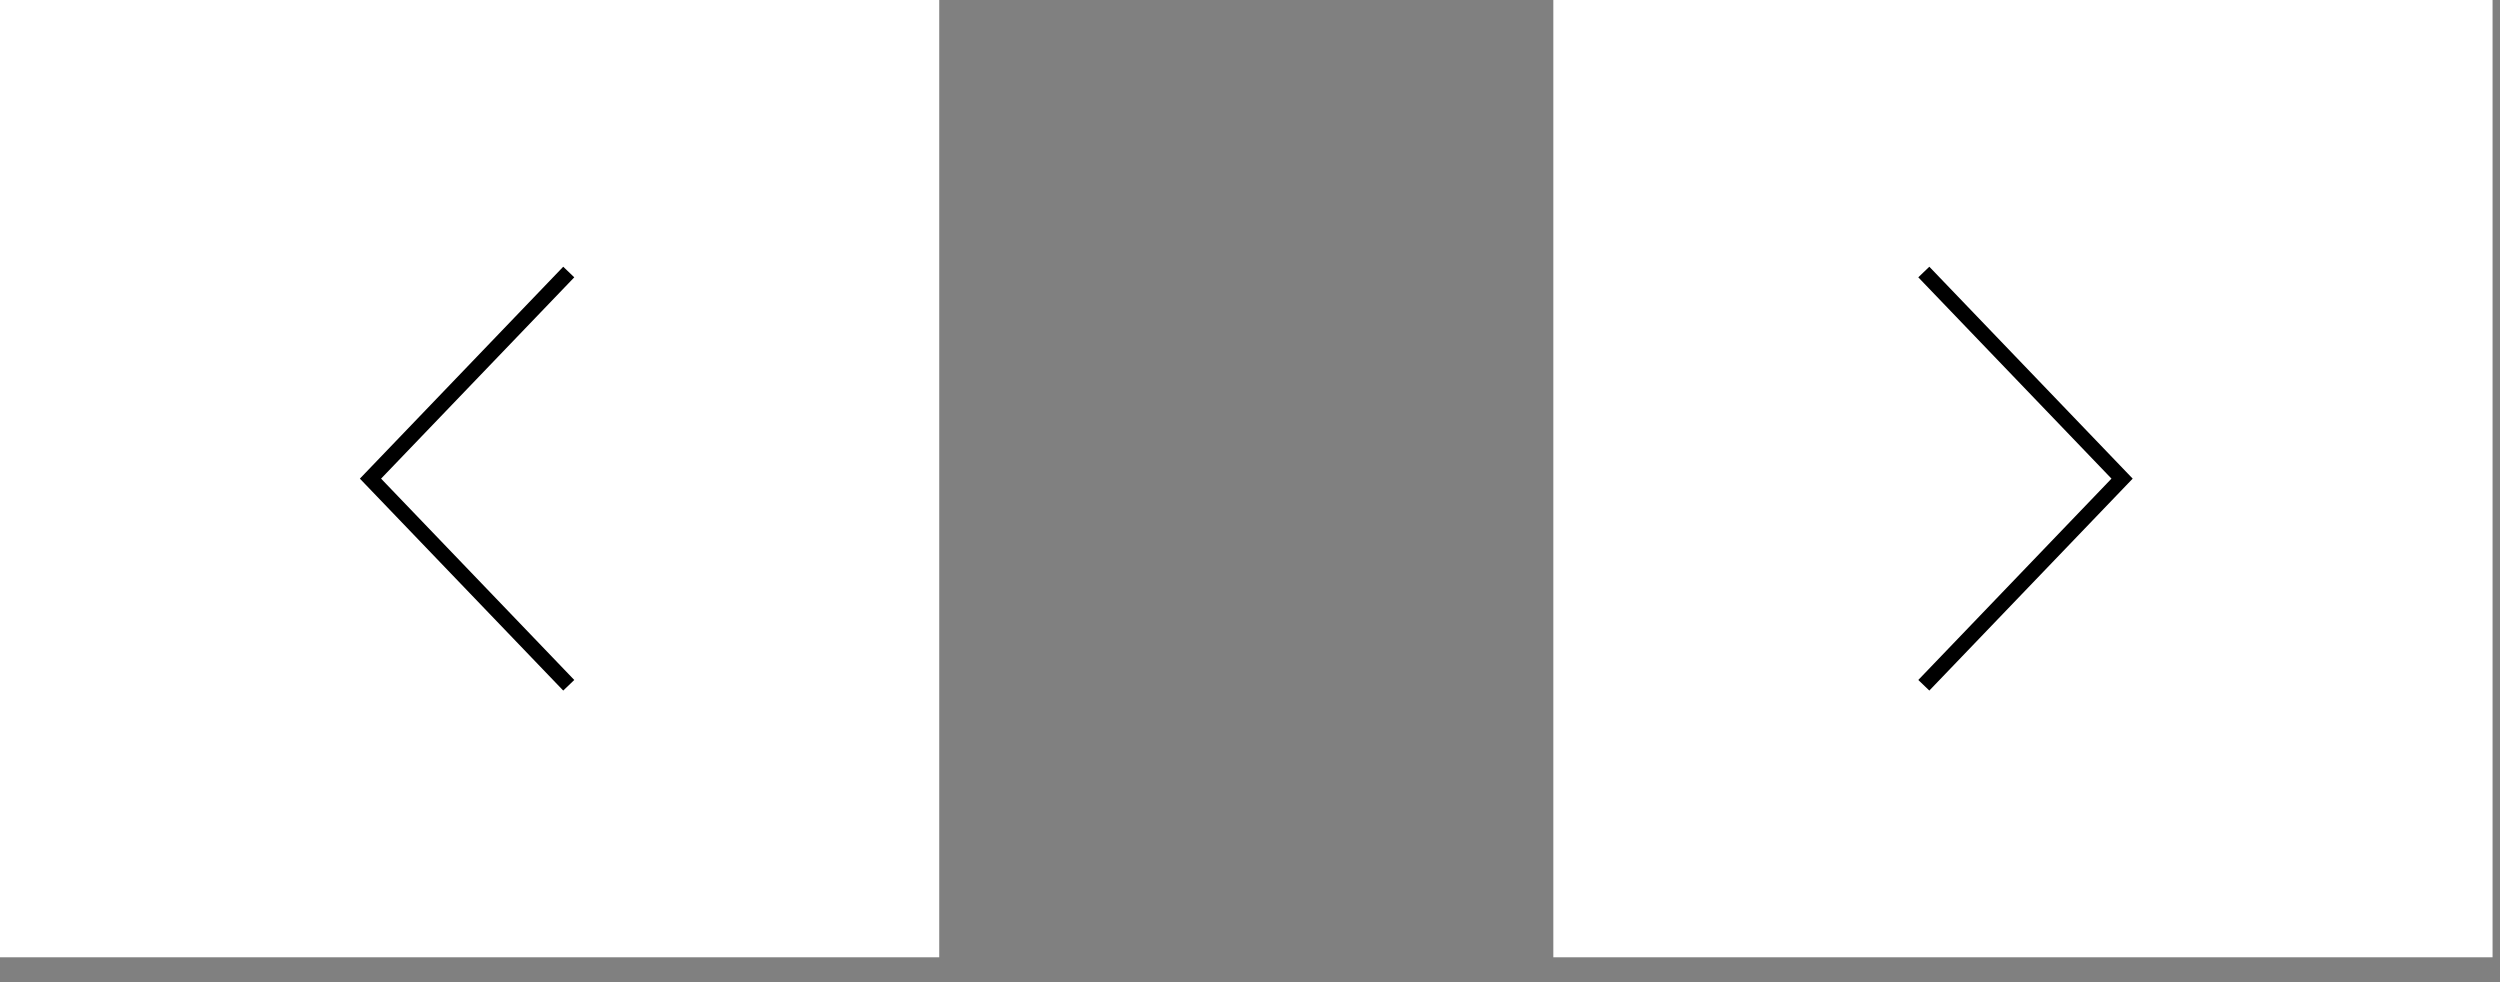
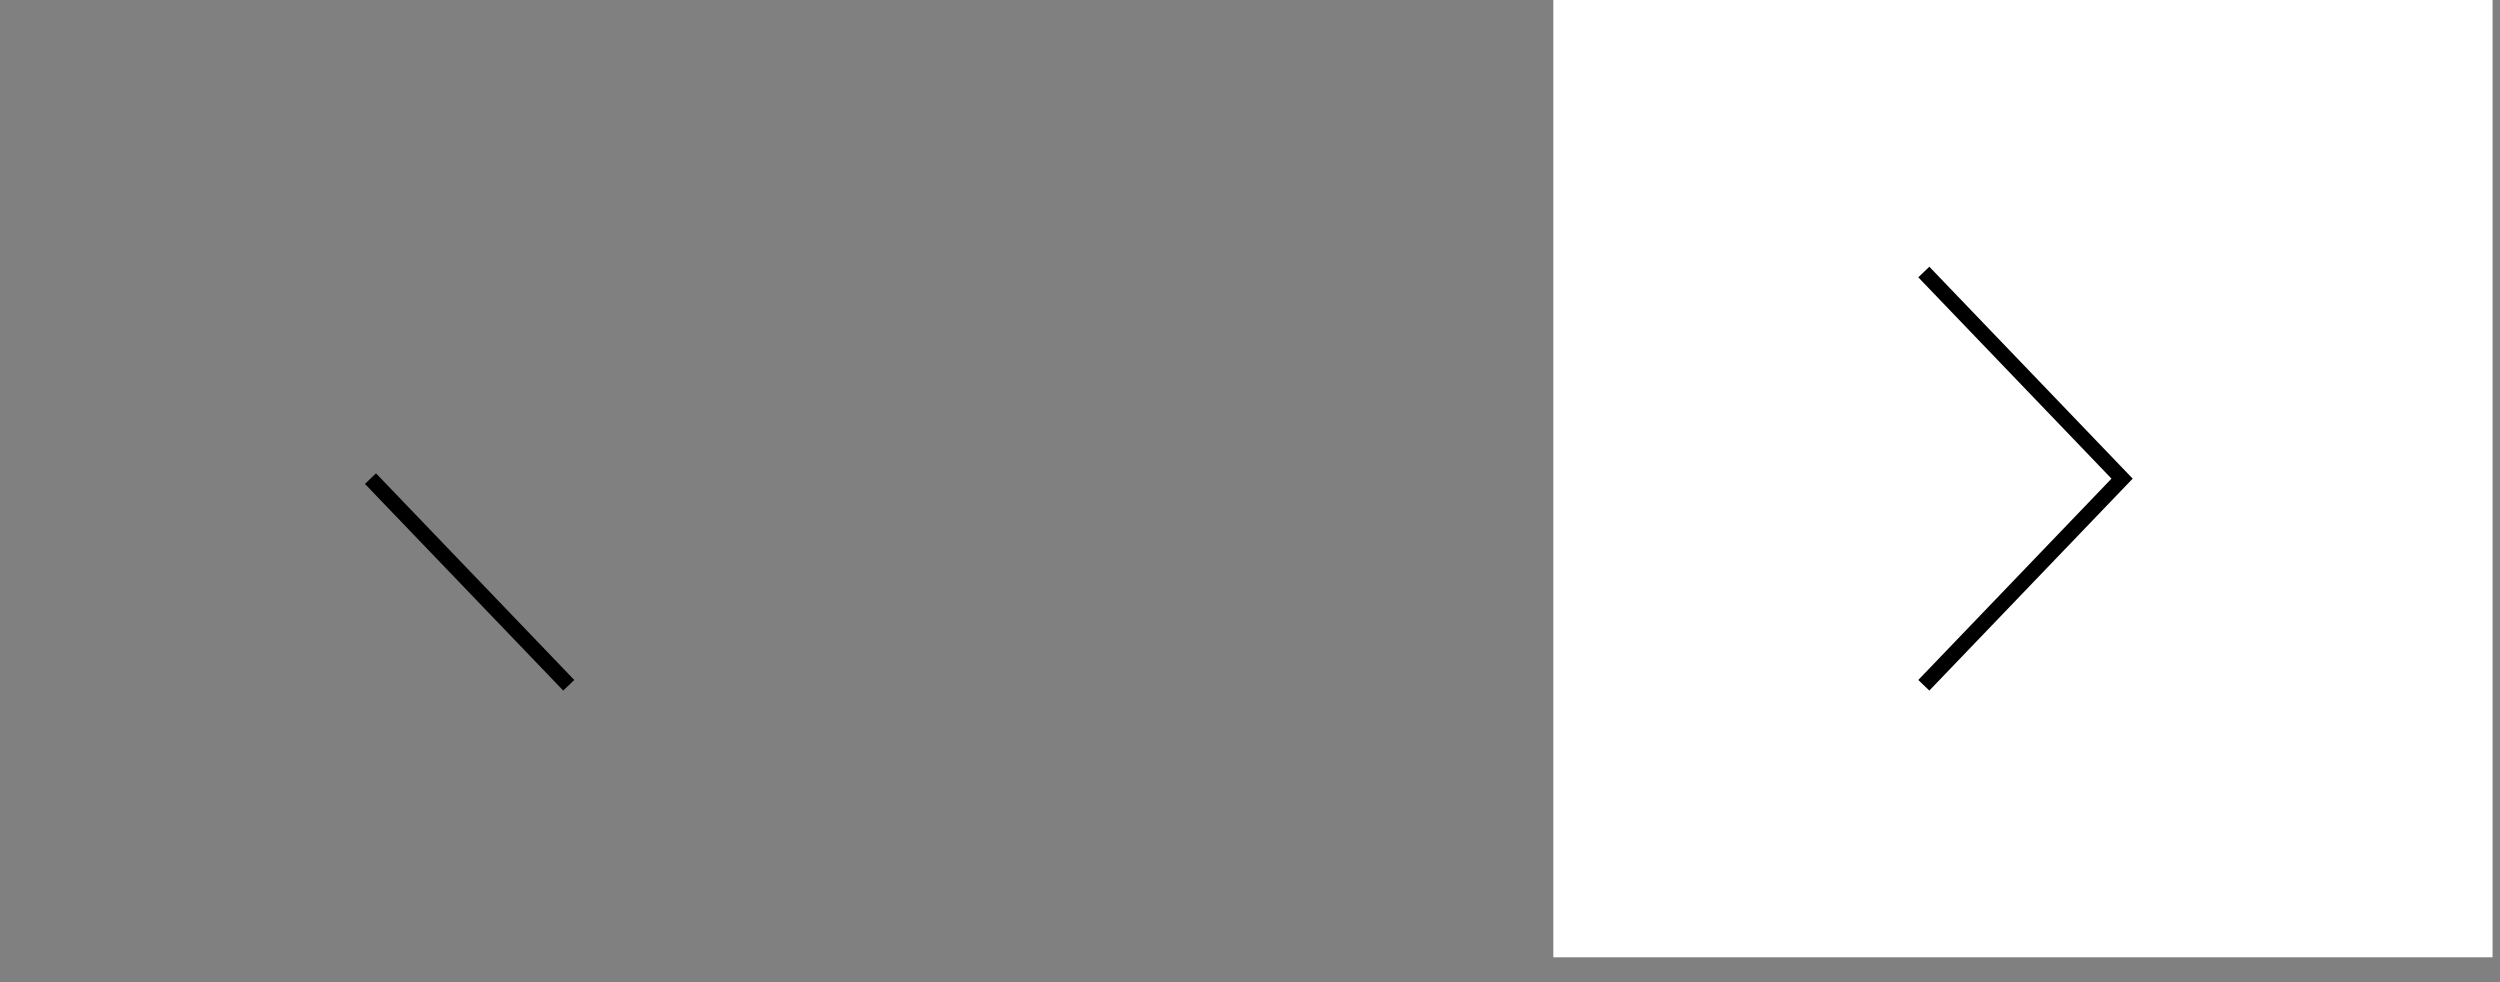
<svg xmlns="http://www.w3.org/2000/svg" fill="none" height="100%" overflow="visible" preserveAspectRatio="none" style="display: block;" viewBox="0 0 84 33" width="100%">
  <rect x="0" y="0" width="84" height="33" fill="#808080" stroke="none" />
  <g id="Frame 229">
    <g id="Frame 228">
-       <rect fill="white" height="32.165" transform="matrix(-1 0 0 1 31.558 4.42284e-07)" width="31.558" />
-       <path d="M19.11 23.025L12.448 16.082L19.11 9.14" id="Vector 1" stroke="black" stroke-width="0.514" />
+       <path d="M19.11 23.025L12.448 16.082" id="Vector 1" stroke="black" stroke-width="0.514" />
    </g>
    <g id="Frame 227">
      <rect fill="white" height="32.165" transform="translate(52.192)" width="31.558" />
      <path d="M64.64 23.025L71.302 16.082L64.64 9.14" id="Vector 1_2" stroke="black" stroke-width="0.514" />
    </g>
  </g>
</svg>